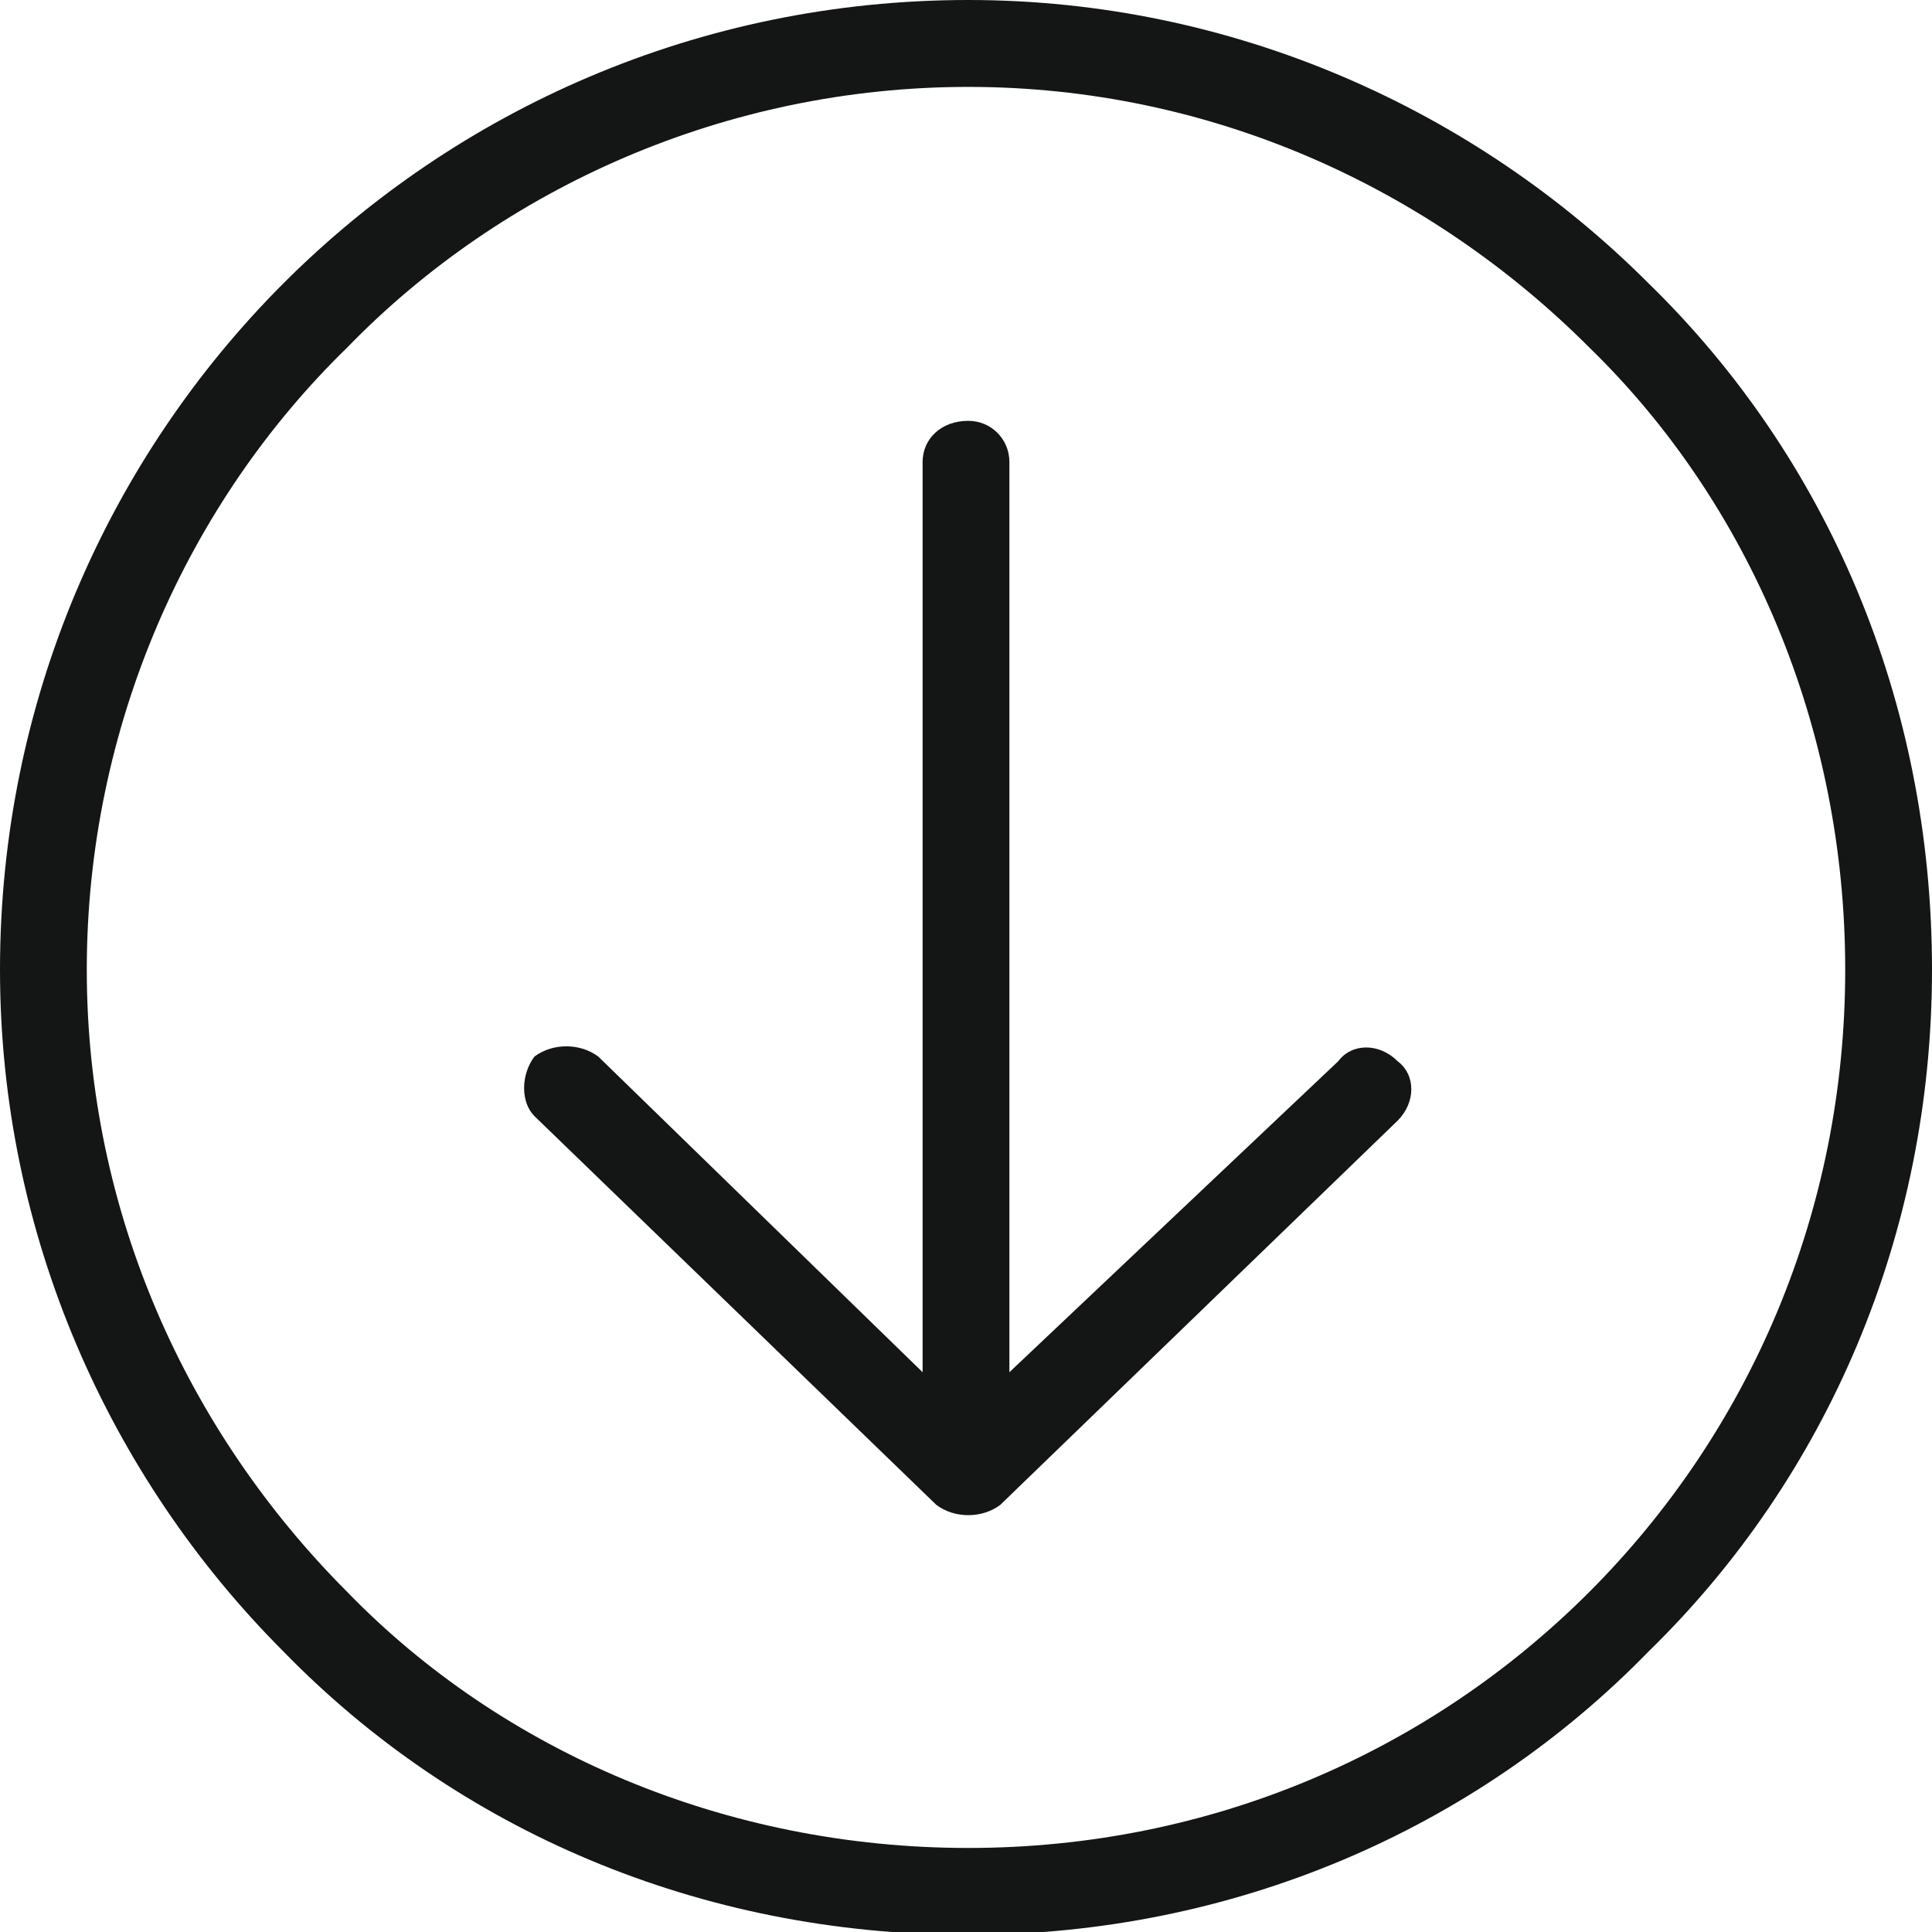
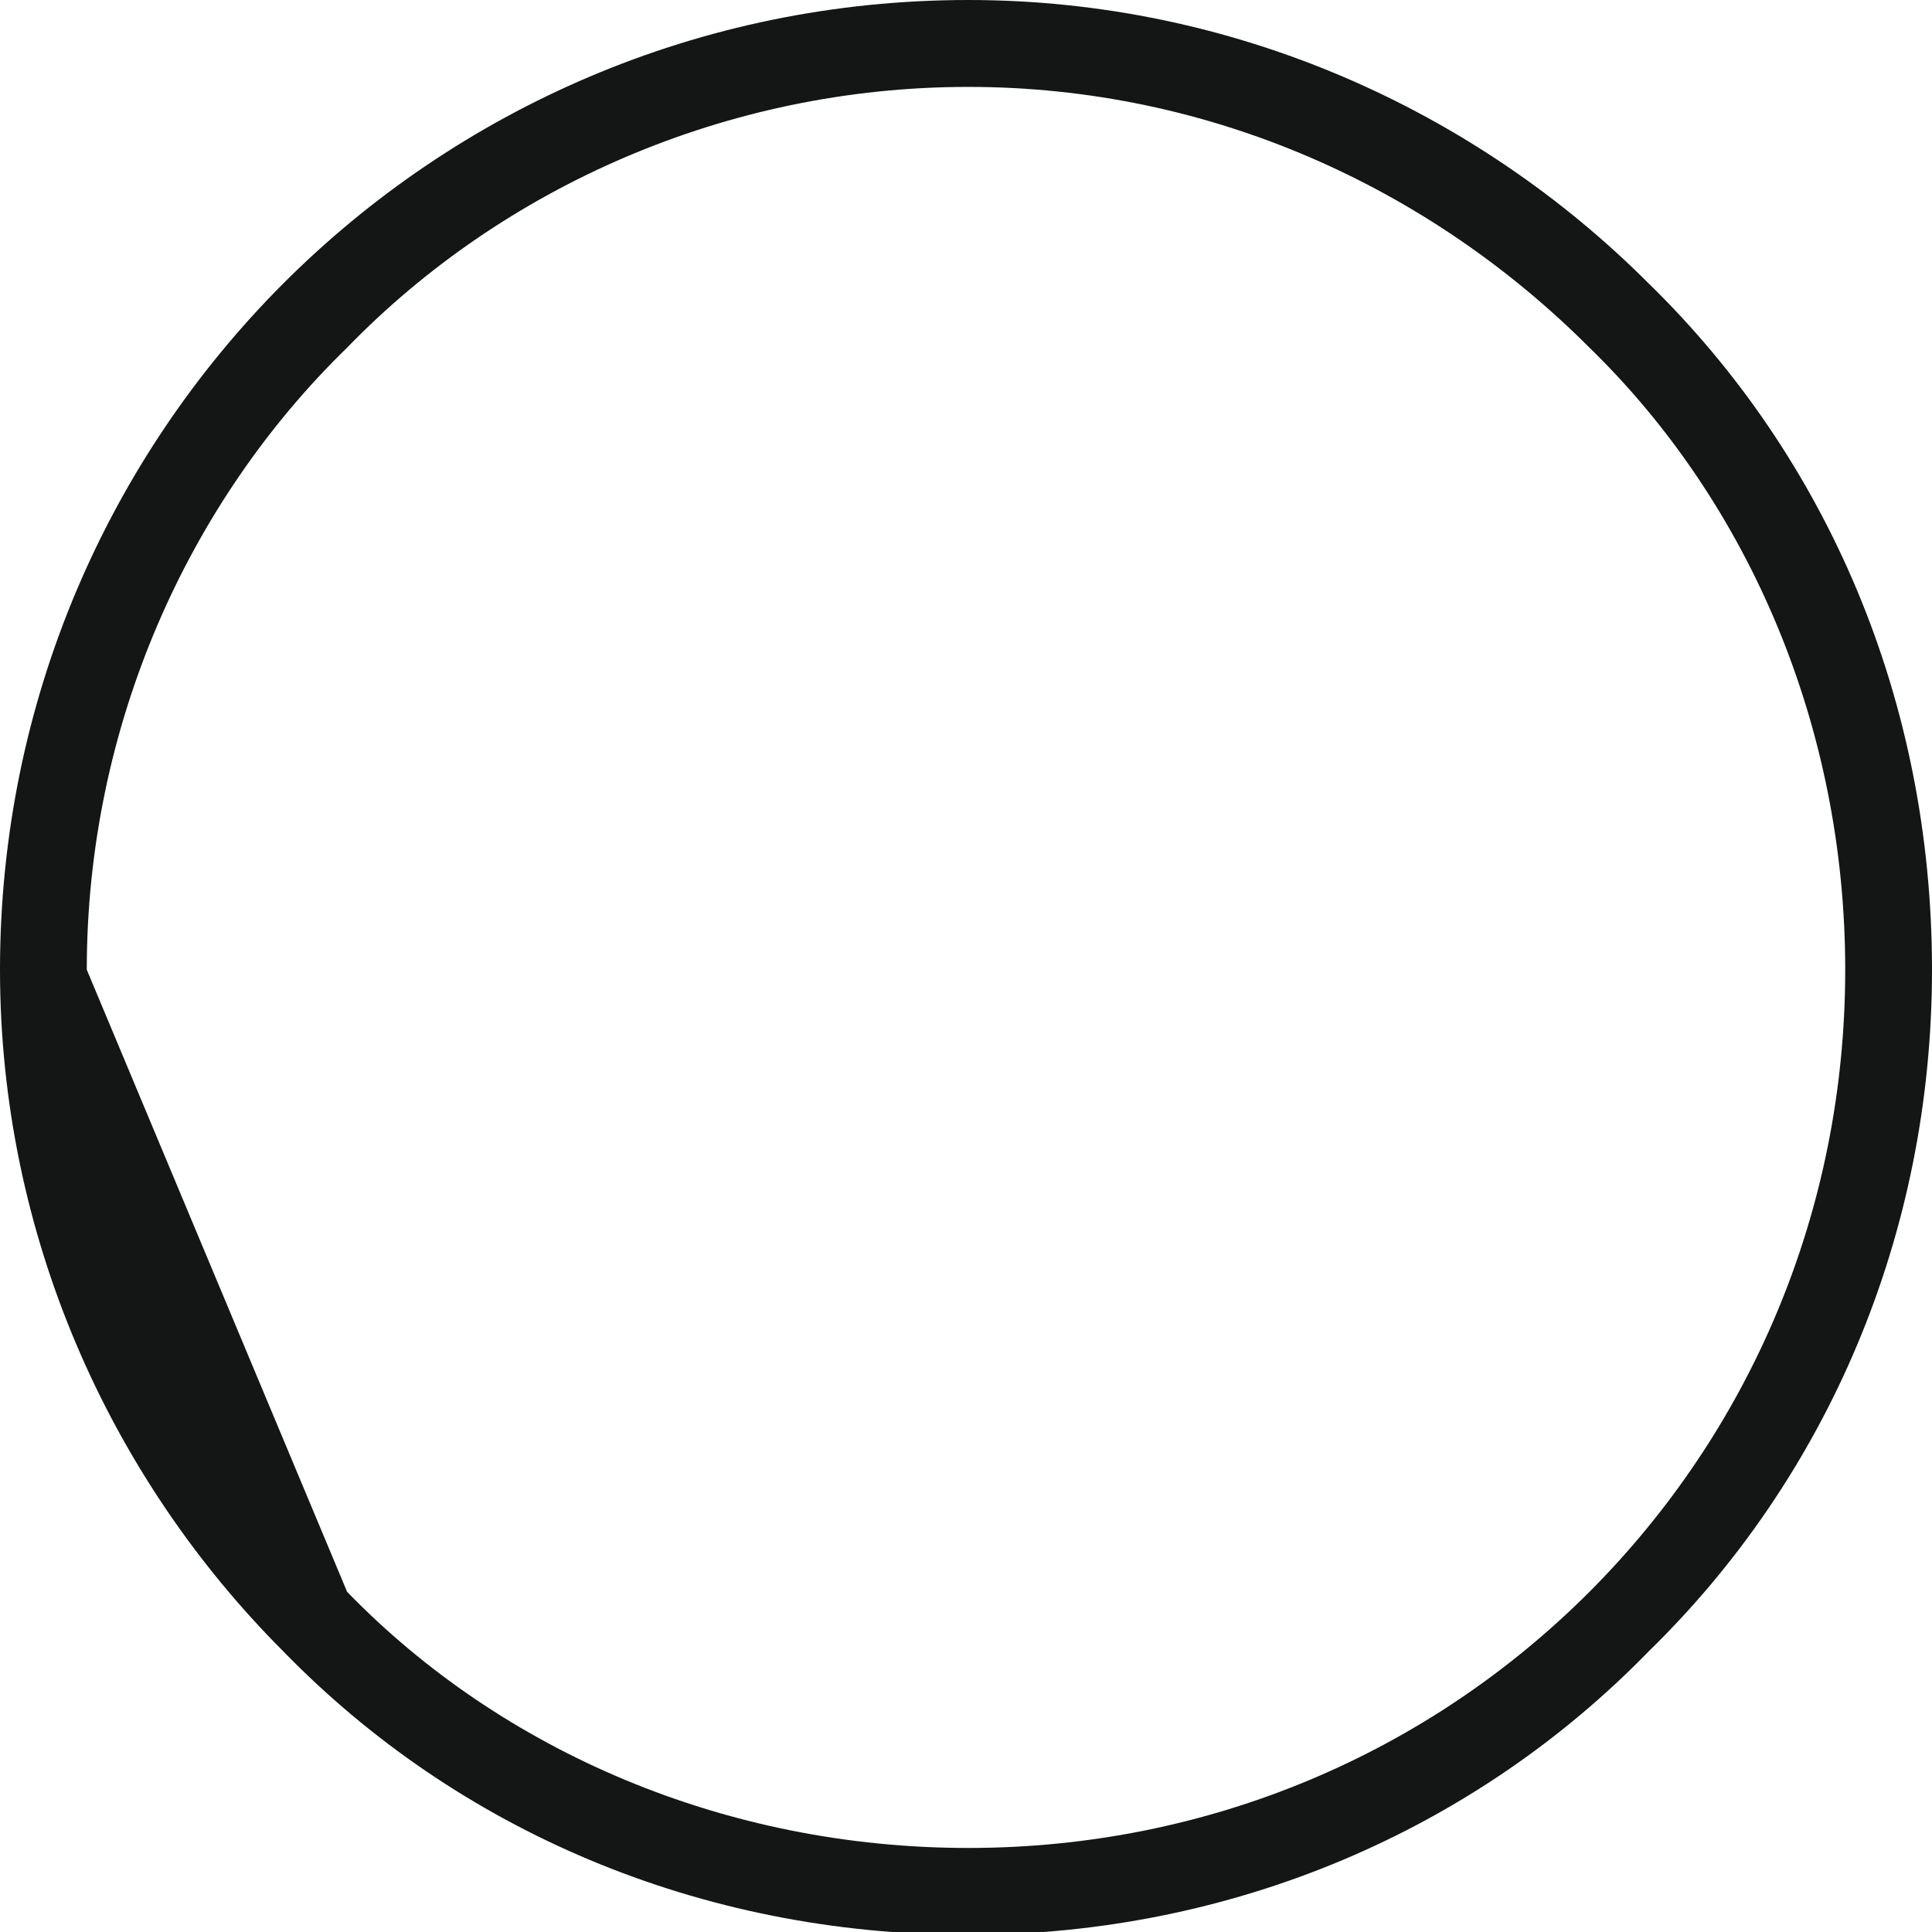
<svg xmlns="http://www.w3.org/2000/svg" version="1.1" baseProfile="full" viewBox="0 0 50.00 50.00" enable-background="new 0 0 50.00 50.00" xml:space="preserve">
  <g>
-     <path fill="#141515" fill-opacity="1" stroke-linejoin="round" d="M 23.877,11.956C 23.877,11.364 24.35,10.891 25.059,10.891C 25.65,10.891 26.123,11.364 26.123,11.956L 26.123,35.513L 34.634,27.464C 34.988,26.99 35.697,26.99 36.17,27.464C 36.643,27.819 36.643,28.529 36.17,29.003L 25.887,38.946L 25.887,38.946C 25.414,39.301 24.704,39.301 24.232,38.946L 13.83,28.884C 13.475,28.529 13.475,27.819 13.83,27.345C 14.303,26.99 15.012,26.99 15.485,27.345L 23.877,35.513L 23.877,11.956 Z " />
-     <path fill="#141515" fill-opacity="1" stroke-linejoin="round" d="M 25.059,0C 31.915,0 38.18,2.841 42.671,7.339L 42.671,7.339C 47.281,11.838 50,18.112 50,25.096C 50,31.962 47.281,38.236 42.671,42.734L 42.671,42.734C 38.18,47.351 31.915,50.074 25.059,50.074C 18.085,50.074 11.82,47.351 7.329,42.734L 7.329,42.734C 2.837,38.236 -1.33977e-007,31.962 -1.33977e-007,25.096C -1.33977e-007,18.112 2.837,11.838 7.329,7.339L 7.329,7.339C 11.82,2.841 18.085,0 25.059,0 Z M 41.135,8.997C 36.998,4.854 31.324,2.249 25.059,2.249C 18.794,2.249 13.002,4.854 8.983,8.997L 8.983,8.997C 4.846,13.022 2.246,18.822 2.246,25.096C 2.246,31.37 4.846,37.052 8.983,41.196L 8.983,41.196C 13.002,45.339 18.794,47.825 25.059,47.825C 31.324,47.825 36.998,45.339 41.135,41.196L 41.135,41.196C 45.272,37.052 47.754,31.37 47.754,25.096C 47.754,18.822 45.272,13.022 41.135,8.997 Z " />
+     <path fill="#141515" fill-opacity="1" stroke-linejoin="round" d="M 25.059,0C 31.915,0 38.18,2.841 42.671,7.339L 42.671,7.339C 47.281,11.838 50,18.112 50,25.096C 50,31.962 47.281,38.236 42.671,42.734L 42.671,42.734C 38.18,47.351 31.915,50.074 25.059,50.074C 18.085,50.074 11.82,47.351 7.329,42.734L 7.329,42.734C 2.837,38.236 -1.33977e-007,31.962 -1.33977e-007,25.096C -1.33977e-007,18.112 2.837,11.838 7.329,7.339L 7.329,7.339C 11.82,2.841 18.085,0 25.059,0 Z M 41.135,8.997C 36.998,4.854 31.324,2.249 25.059,2.249C 18.794,2.249 13.002,4.854 8.983,8.997L 8.983,8.997C 4.846,13.022 2.246,18.822 2.246,25.096L 8.983,41.196C 13.002,45.339 18.794,47.825 25.059,47.825C 31.324,47.825 36.998,45.339 41.135,41.196L 41.135,41.196C 45.272,37.052 47.754,31.37 47.754,25.096C 47.754,18.822 45.272,13.022 41.135,8.997 Z " />
  </g>
</svg>